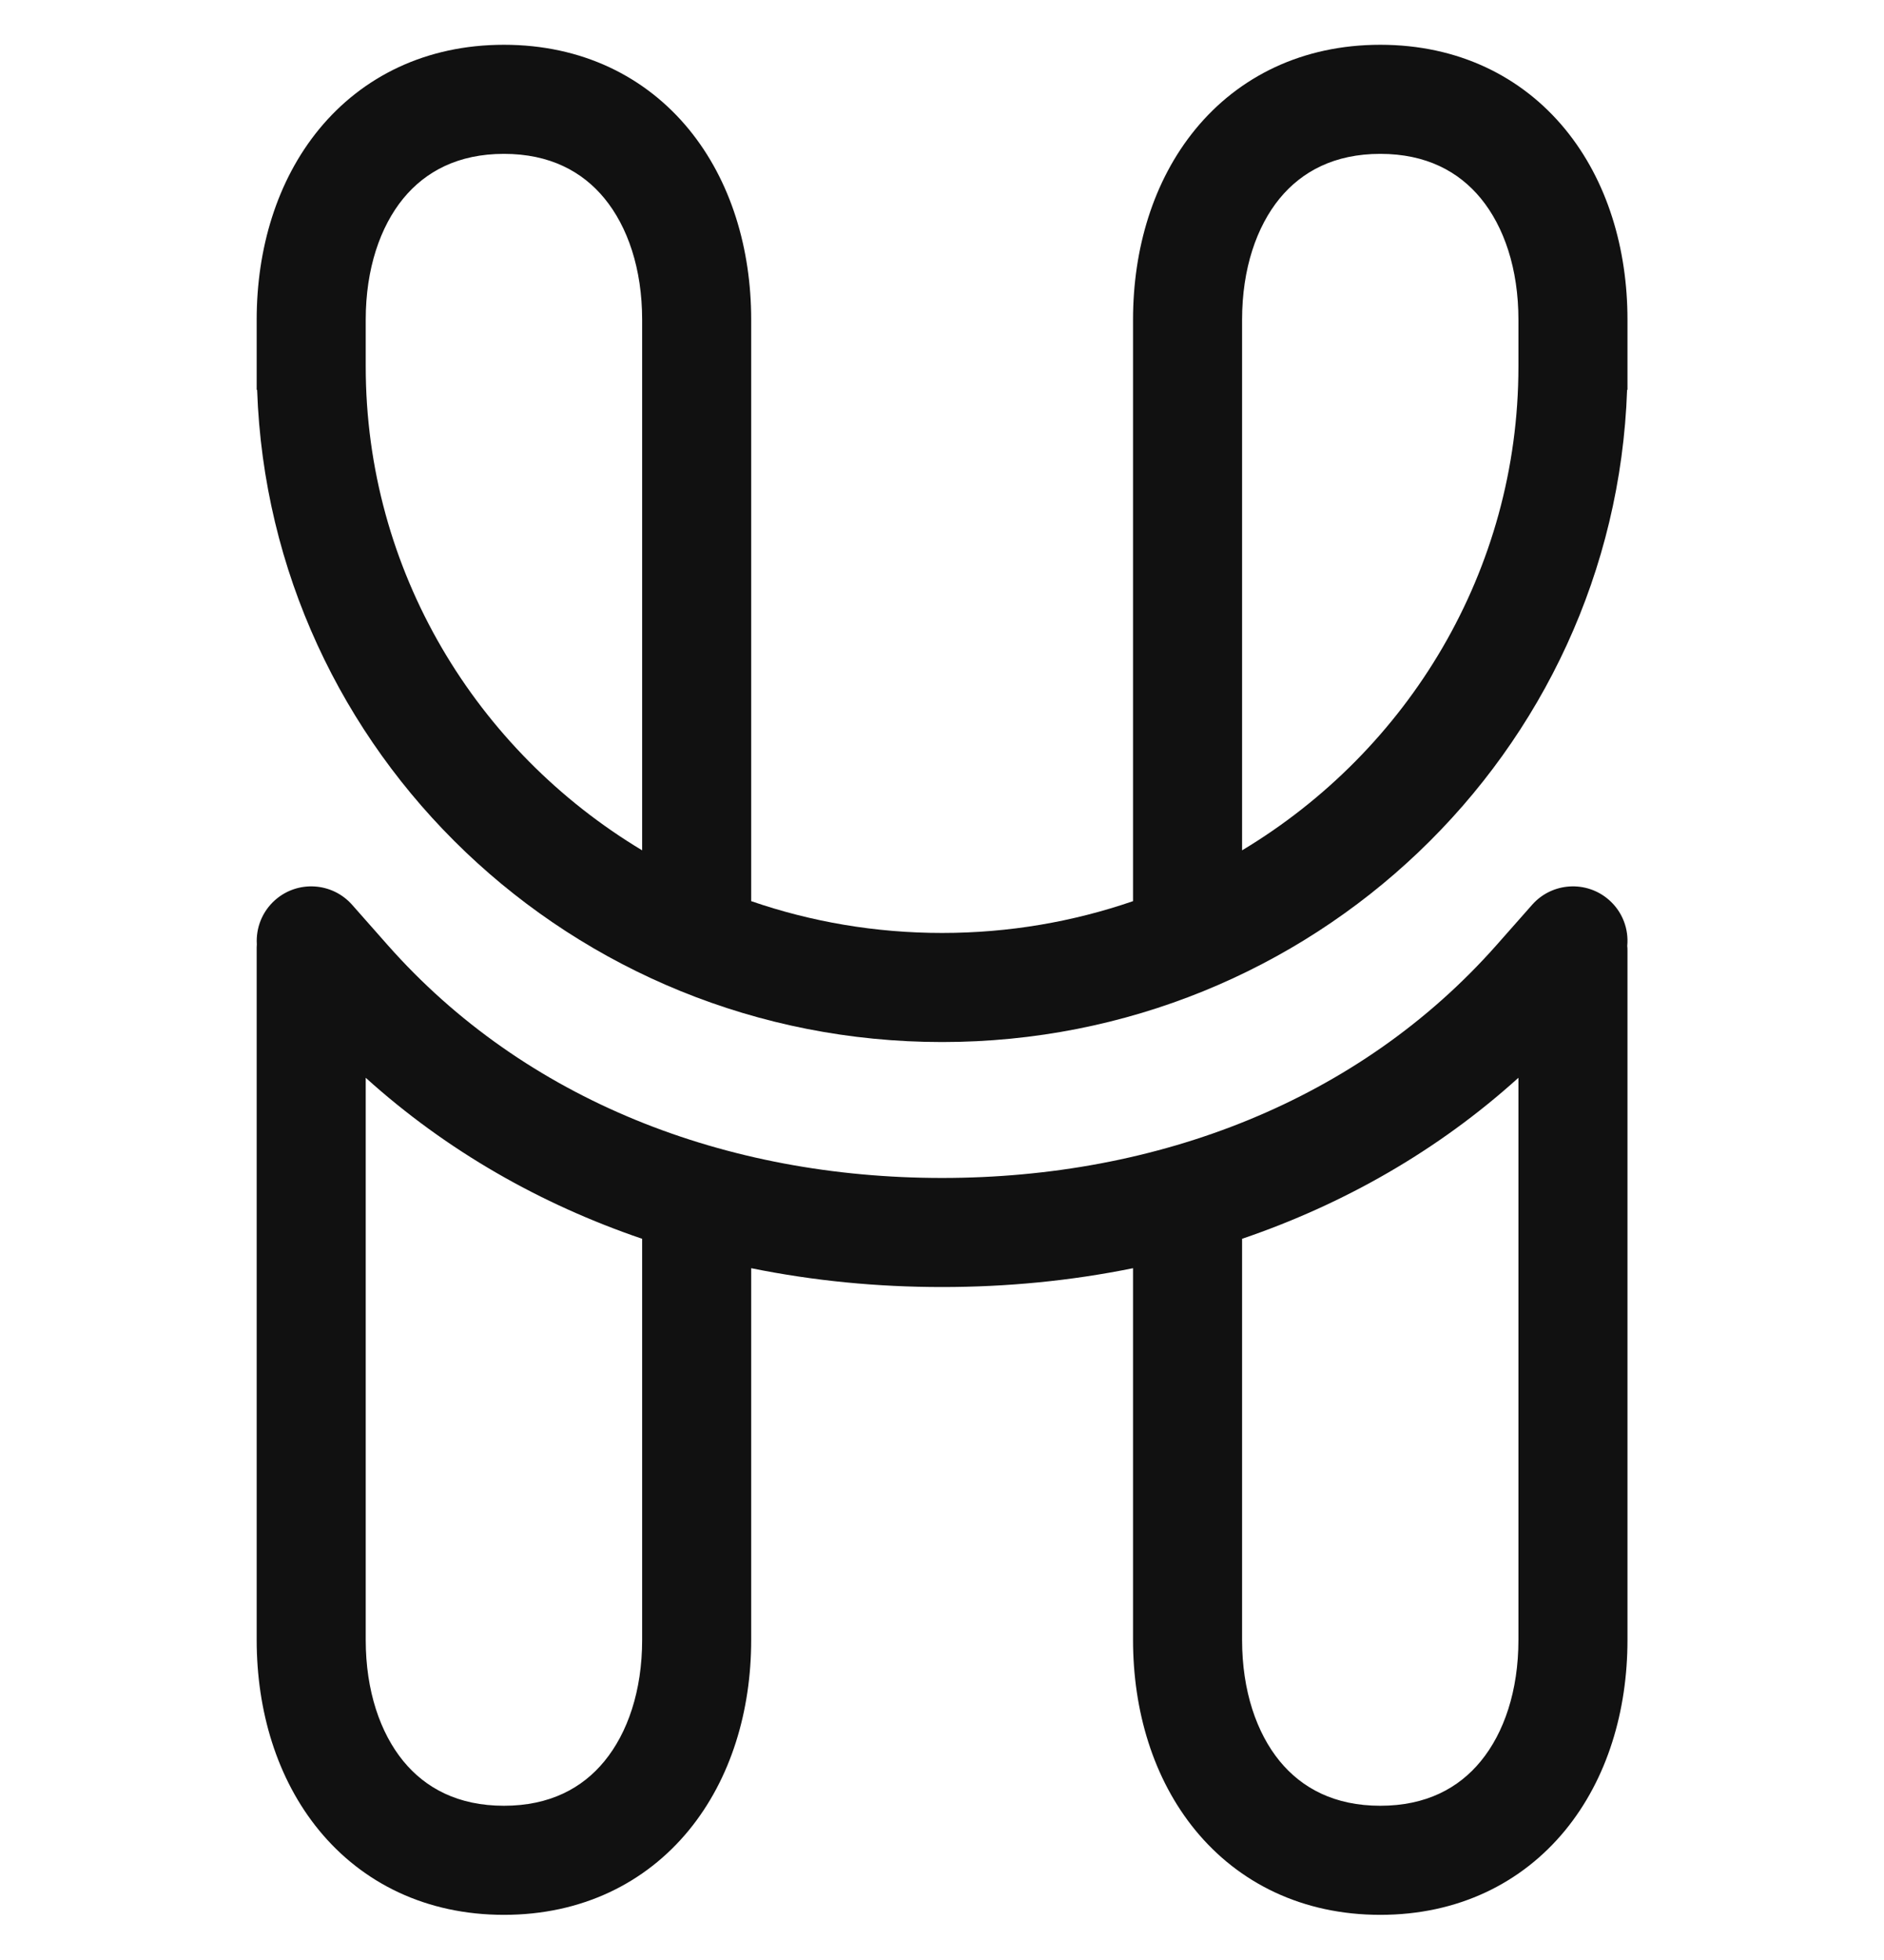
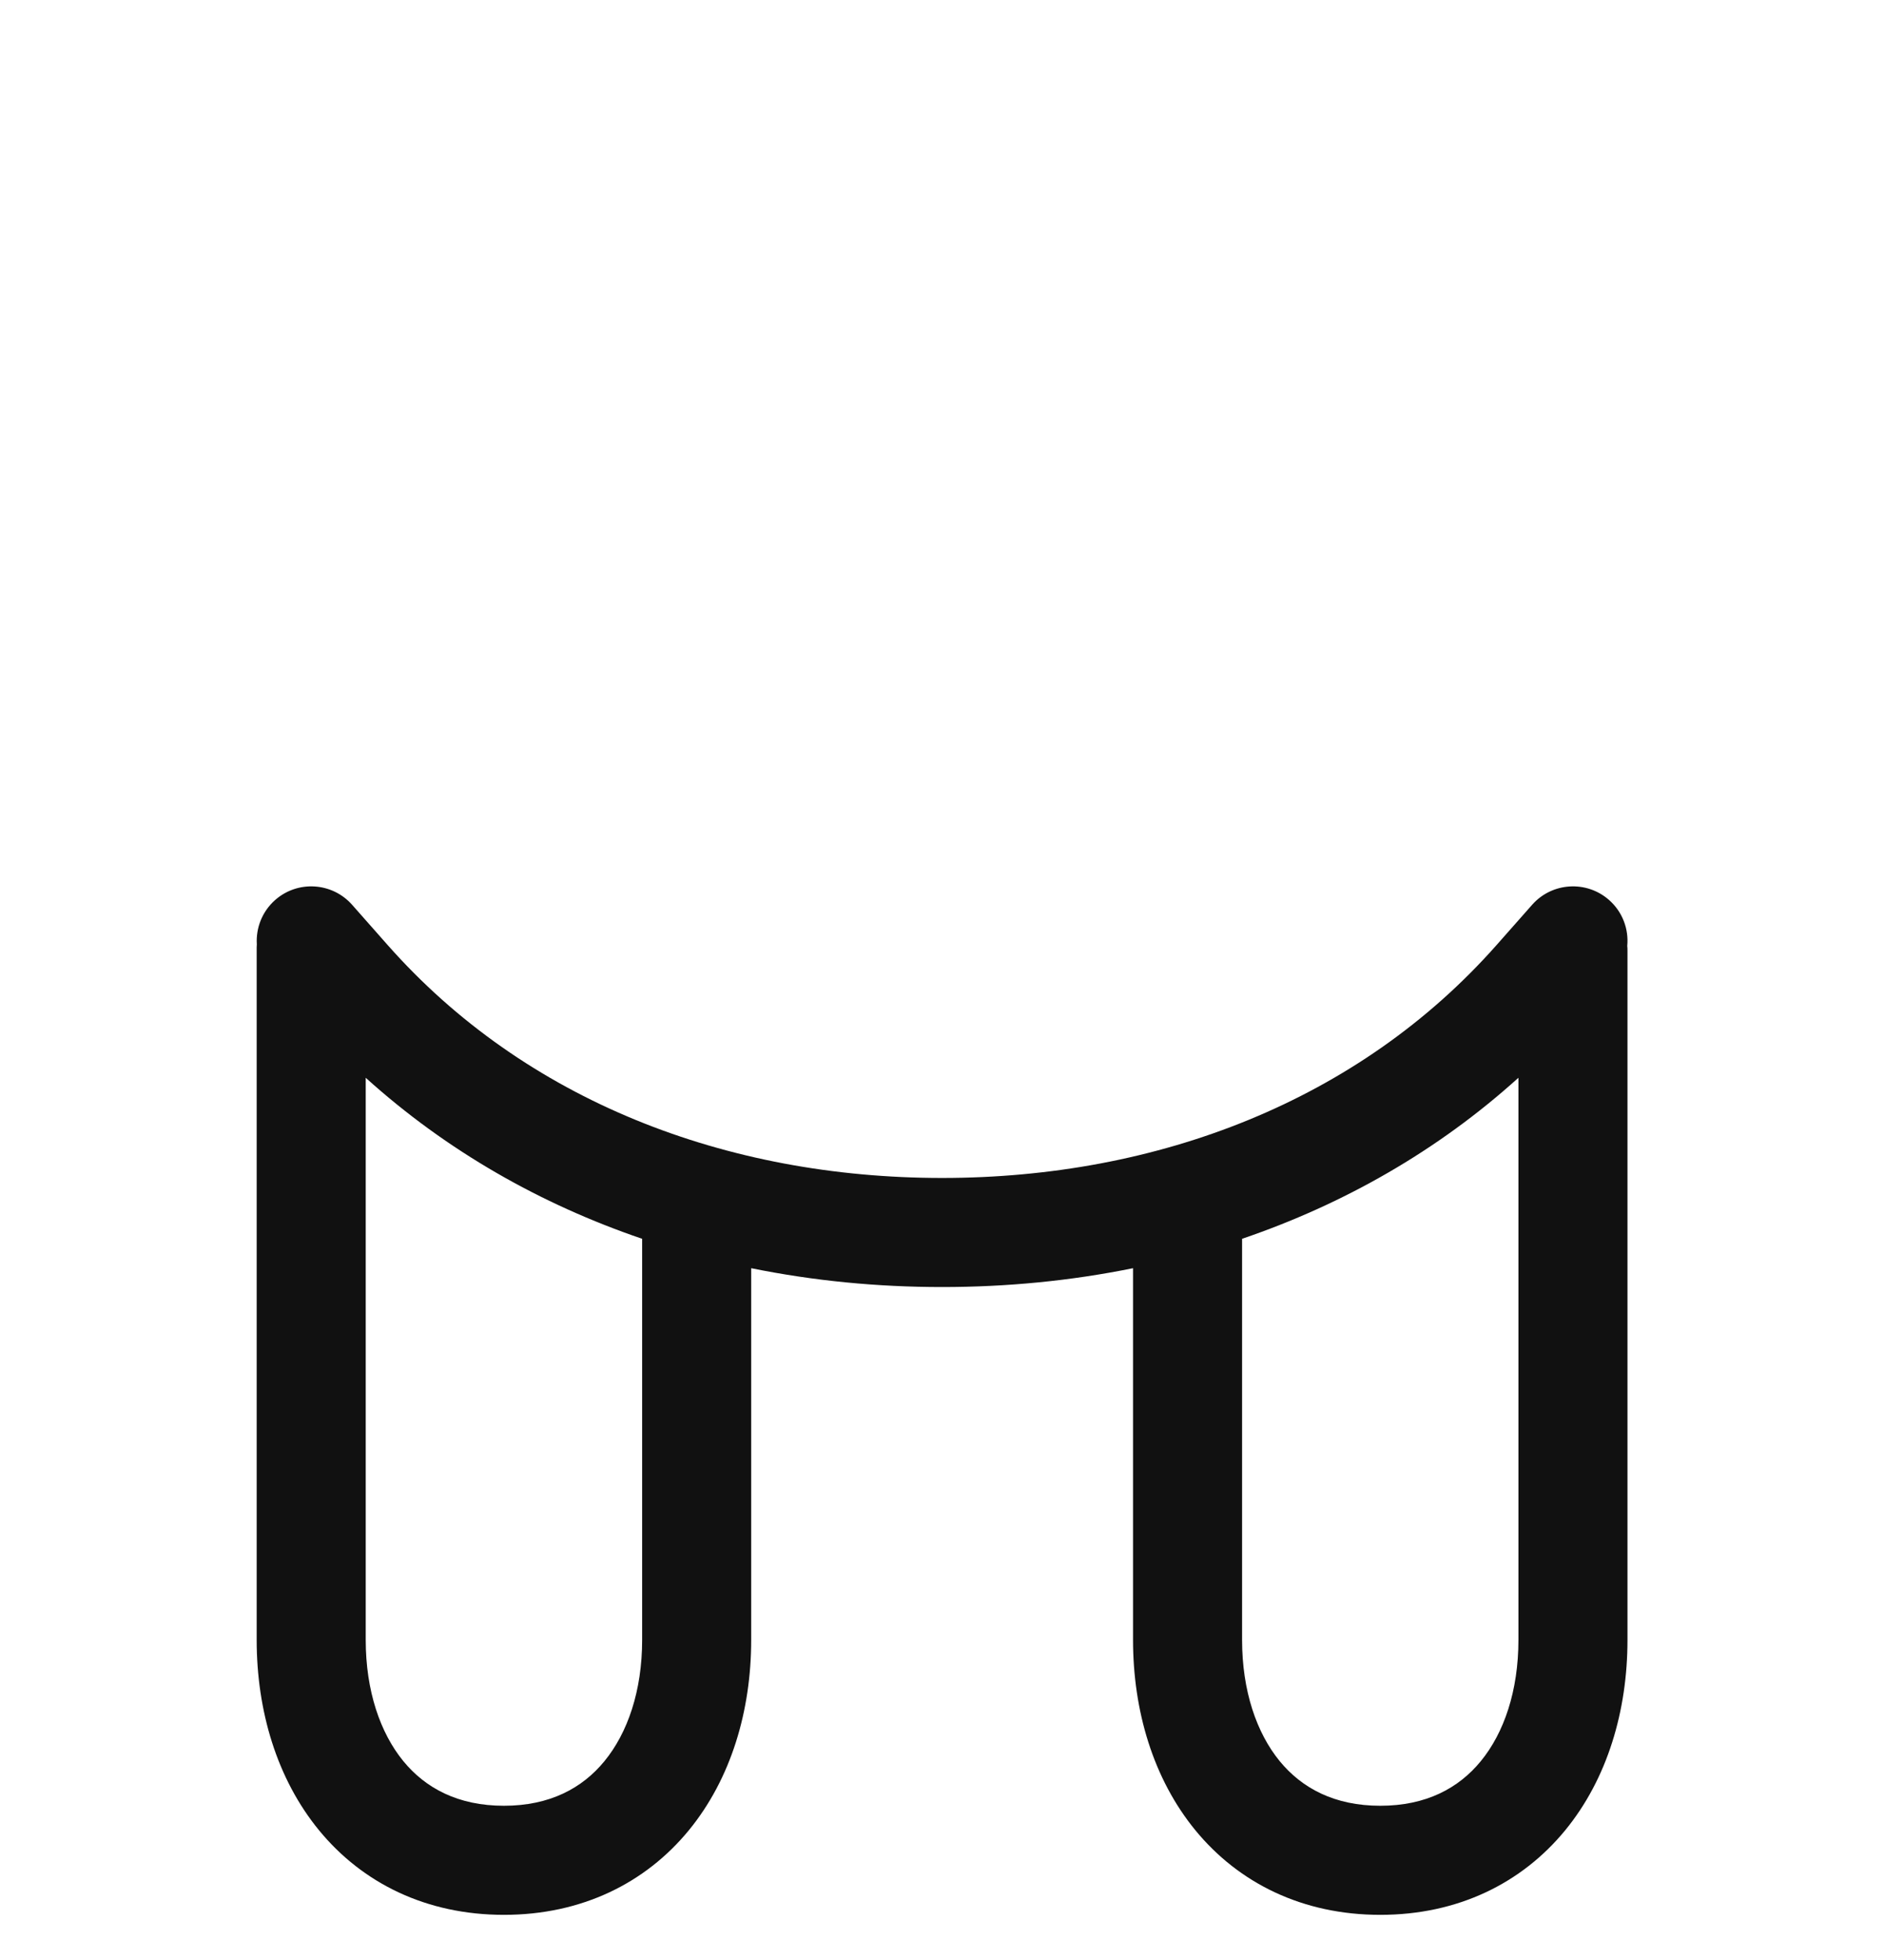
<svg xmlns="http://www.w3.org/2000/svg" width="25" height="26" viewBox="0 0 25 26" fill="none">
  <path fill-rule="evenodd" clip-rule="evenodd" d="M21.593 12.548C21.614 12.326 21.532 12.098 21.352 11.939C21.053 11.675 20.595 11.703 20.331 12.002L19.861 12.534C18.032 14.603 15.363 15.626 12.501 15.626C9.64 15.626 6.97 14.603 5.142 12.534L4.672 12.002C4.407 11.703 3.95 11.675 3.651 11.939C3.477 12.093 3.395 12.311 3.408 12.526C3.407 12.54 3.406 12.555 3.406 12.57V21.754C3.406 22.691 3.672 23.595 4.234 24.28C4.809 24.98 5.655 25.401 6.687 25.401C7.719 25.401 8.565 24.98 9.14 24.28C9.702 23.595 9.968 22.691 9.968 21.754V16.823C10.794 16.991 11.644 17.073 12.501 17.073C13.359 17.073 14.209 16.991 15.035 16.823V21.754C15.035 22.691 15.301 23.595 15.863 24.28C16.438 24.98 17.284 25.401 18.316 25.401C19.348 25.401 20.194 24.98 20.769 24.28C21.331 23.595 21.596 22.691 21.596 21.754V12.614C21.596 12.592 21.596 12.57 21.593 12.548ZM16.482 16.433V21.754C16.482 22.431 16.675 22.988 16.981 23.362C17.275 23.72 17.707 23.954 18.316 23.954C18.925 23.954 19.357 23.72 19.65 23.362C19.957 22.988 20.149 22.431 20.149 21.754V14.297C19.076 15.267 17.827 15.975 16.482 16.433ZM8.521 16.433C7.176 15.975 5.927 15.267 4.853 14.297V21.754C4.853 22.431 5.046 22.988 5.352 23.362C5.646 23.72 6.078 23.954 6.687 23.954C7.296 23.954 7.728 23.72 8.021 23.362C8.328 22.988 8.521 22.431 8.521 21.754V16.433Z" fill="#111111" />
-   <path fill-rule="evenodd" clip-rule="evenodd" d="M5.352 2.632C5.046 3.006 4.853 3.563 4.853 4.241V4.861C4.853 7.573 6.319 9.958 8.521 11.28V4.241C8.521 3.563 8.328 3.006 8.021 2.632C7.728 2.275 7.296 2.041 6.687 2.041C6.078 2.041 5.646 2.275 5.352 2.632ZM9.968 11.954V4.241C9.968 3.303 9.702 2.399 9.14 1.714C8.565 1.014 7.719 0.594 6.687 0.594C5.655 0.594 4.809 1.014 4.234 1.714C3.672 2.399 3.406 3.303 3.406 4.241V5.171H3.412C3.578 9.987 7.594 13.823 12.501 13.823C17.409 13.823 21.425 9.987 21.591 5.171H21.596V4.241C21.596 3.303 21.331 2.399 20.769 1.714C20.194 1.014 19.348 0.594 18.316 0.594C17.284 0.594 16.438 1.014 15.863 1.714C15.301 2.399 15.035 3.303 15.035 4.241V11.954C14.243 12.227 13.39 12.376 12.501 12.376C11.613 12.376 10.76 12.227 9.968 11.954ZM16.482 11.28C18.684 9.958 20.149 7.573 20.149 4.861V4.241C20.149 3.563 19.957 3.006 19.65 2.632C19.357 2.275 18.925 2.041 18.316 2.041C17.707 2.041 17.275 2.275 16.981 2.632C16.675 3.006 16.482 3.563 16.482 4.241V11.28Z" fill="#111111" />
</svg>